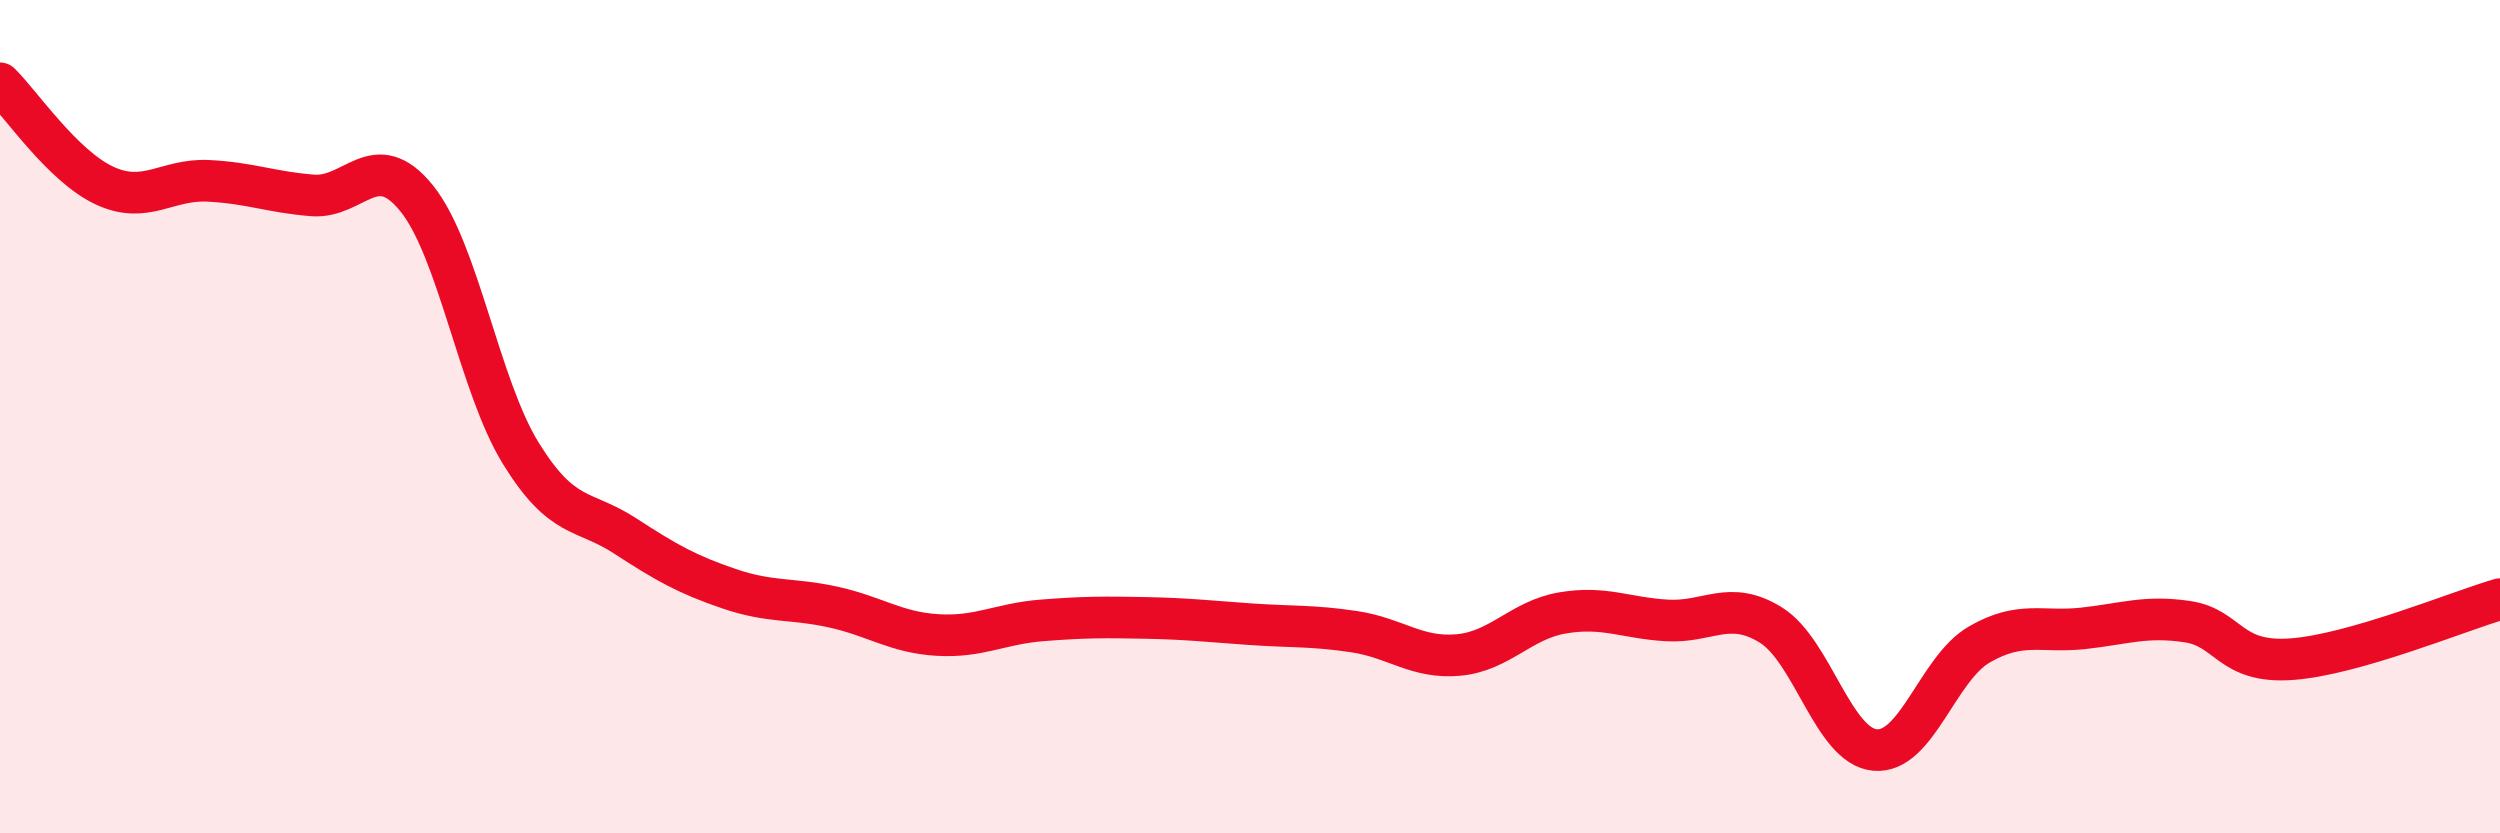
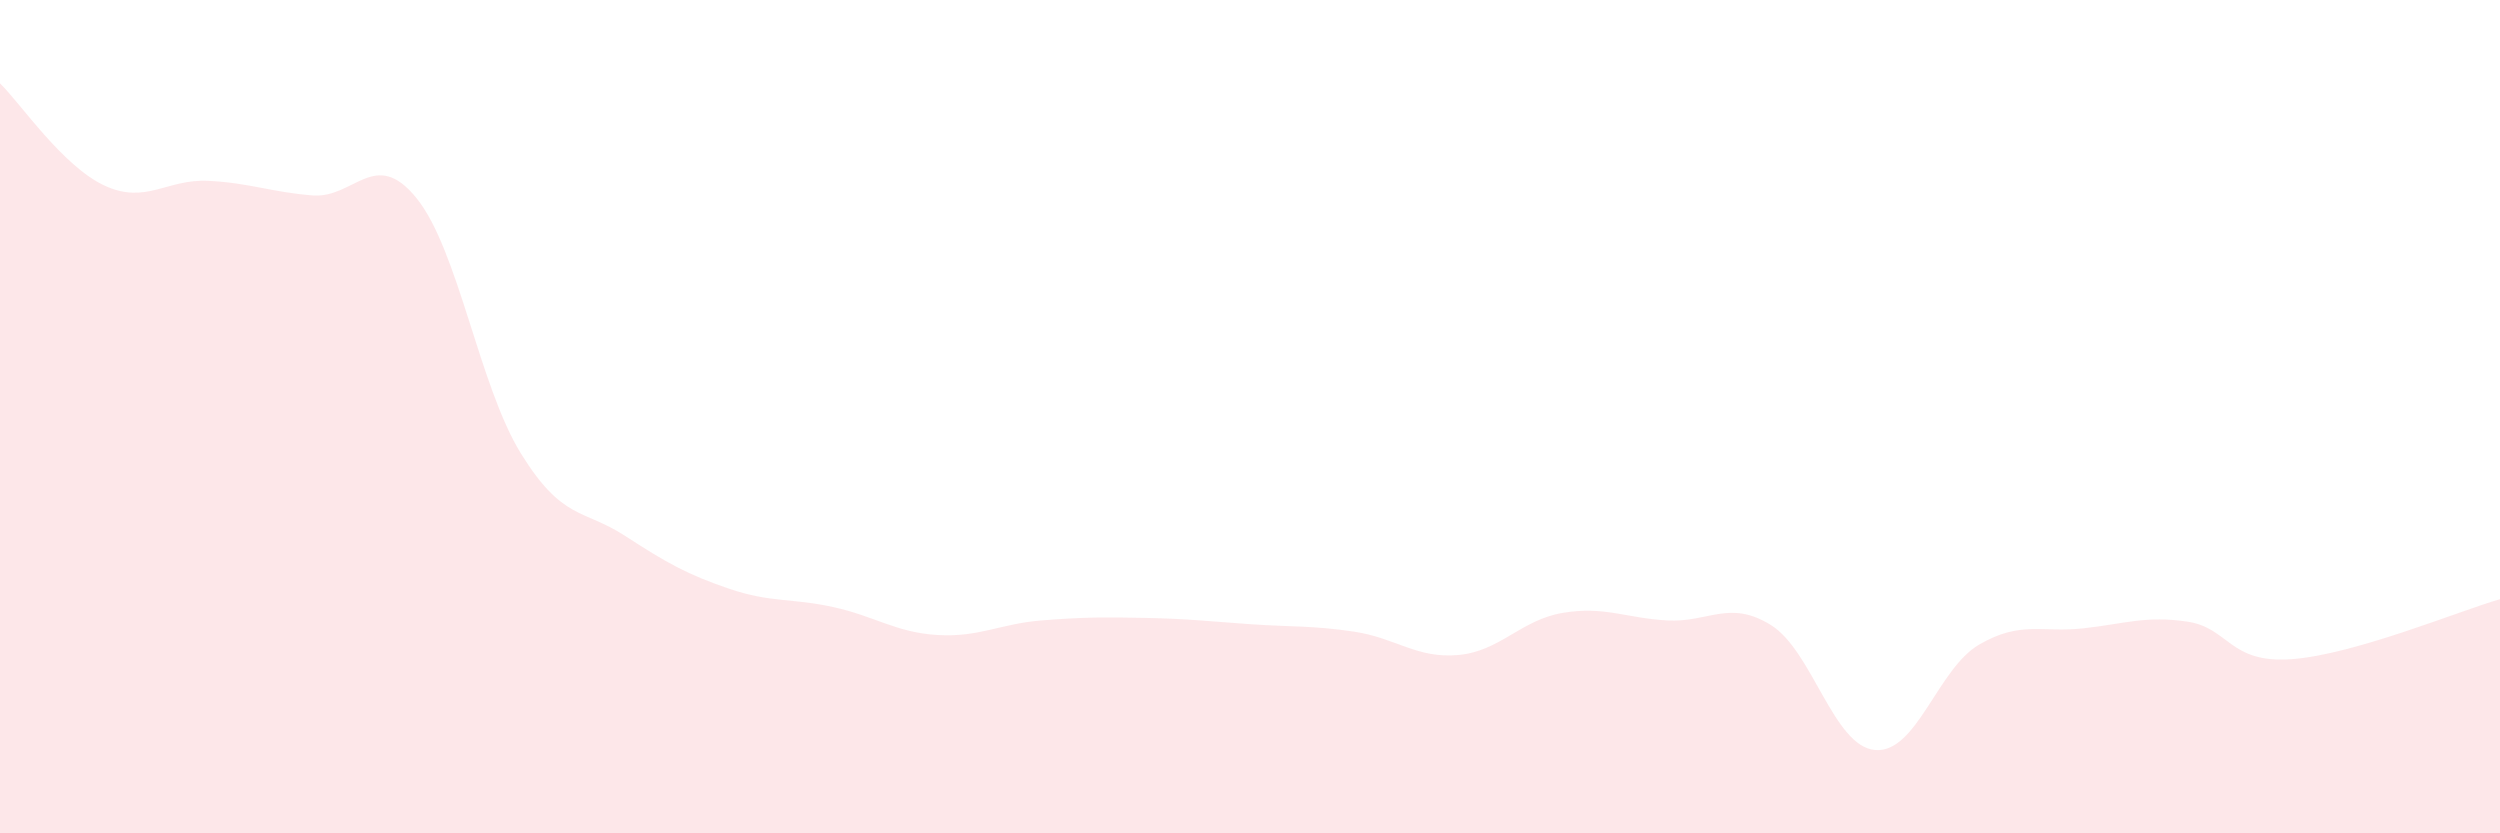
<svg xmlns="http://www.w3.org/2000/svg" width="60" height="20" viewBox="0 0 60 20">
  <path d="M 0,2 C 0.5,2.49 1.5,3.98 2.5,4.45 C 3.5,4.92 4,4.29 5,4.34 C 6,4.39 6.5,4.61 7.5,4.69 C 8.5,4.77 9,3.52 10,4.76 C 11,6 11.5,9.26 12.5,10.88 C 13.5,12.5 14,12.21 15,12.86 C 16,13.51 16.5,13.79 17.5,14.13 C 18.5,14.47 19,14.35 20,14.57 C 21,14.79 21.5,15.18 22.5,15.24 C 23.5,15.3 24,14.97 25,14.89 C 26,14.81 26.5,14.81 27.5,14.83 C 28.5,14.85 29,14.91 30,14.98 C 31,15.05 31.5,15.01 32.5,15.16 C 33.5,15.31 34,15.81 35,15.72 C 36,15.63 36.5,14.88 37.5,14.71 C 38.5,14.54 39,14.83 40,14.89 C 41,14.95 41.5,14.38 42.5,15 C 43.5,15.62 44,17.91 45,18 C 46,18.09 46.5,16.05 47.5,15.47 C 48.5,14.89 49,15.19 50,15.08 C 51,14.97 51.5,14.77 52.5,14.92 C 53.5,15.07 53.5,15.93 55,15.82 C 56.5,15.71 59,14.67 60,14.38L60 20L0 20Z" fill="#EB0A25" opacity="0.1" stroke-linecap="round" stroke-linejoin="round" />
-   <path d="M 0,2 C 0.5,2.49 1.5,3.98 2.5,4.45 C 3.5,4.92 4,4.29 5,4.34 C 6,4.39 6.5,4.61 7.5,4.69 C 8.5,4.77 9,3.52 10,4.76 C 11,6 11.5,9.26 12.5,10.88 C 13.5,12.5 14,12.21 15,12.86 C 16,13.51 16.5,13.79 17.5,14.13 C 18.5,14.47 19,14.35 20,14.57 C 21,14.79 21.5,15.18 22.5,15.24 C 23.5,15.3 24,14.97 25,14.89 C 26,14.81 26.5,14.81 27.5,14.83 C 28.5,14.85 29,14.91 30,14.98 C 31,15.05 31.5,15.01 32.5,15.16 C 33.5,15.31 34,15.81 35,15.72 C 36,15.63 36.5,14.88 37.5,14.71 C 38.5,14.54 39,14.83 40,14.89 C 41,14.95 41.5,14.38 42.5,15 C 43.5,15.62 44,17.91 45,18 C 46,18.09 46.5,16.05 47.5,15.47 C 48.5,14.89 49,15.19 50,15.08 C 51,14.97 51.5,14.77 52.5,14.92 C 53.5,15.07 53.5,15.93 55,15.82 C 56.5,15.71 59,14.67 60,14.38" stroke="#EB0A25" stroke-width="1" fill="none" stroke-linecap="round" stroke-linejoin="round" />
</svg>